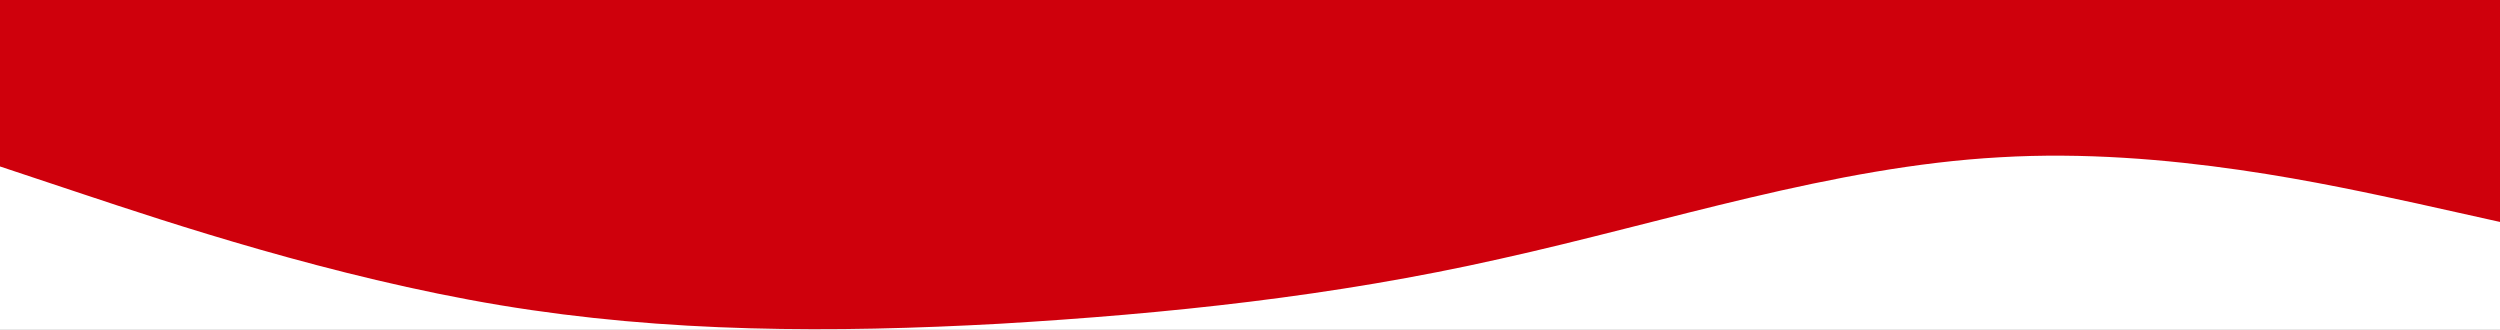
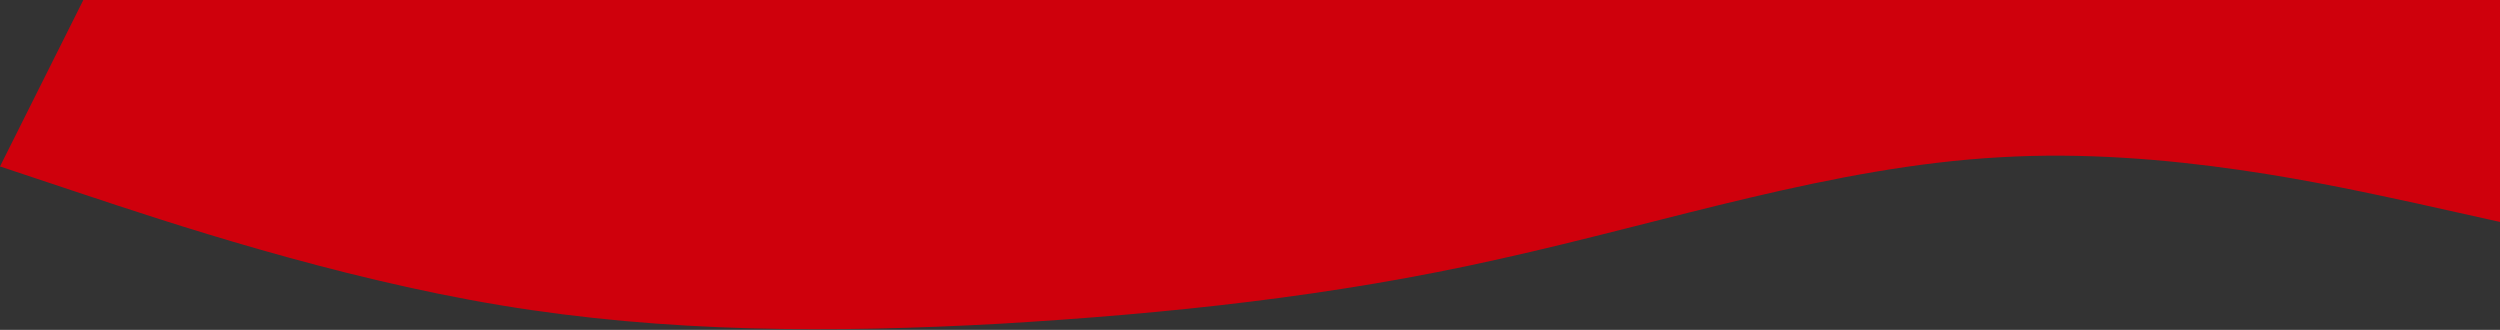
<svg xmlns="http://www.w3.org/2000/svg" width="1440" height="190" viewBox="0 0 1440 190" fill="none">
  <rect x="0" y="0" width="1440" height="190" fill="#333333" stroke="none" />
-   <rect y="89" width="1462" height="101" fill="white" />
-   <path d="M-8.20593e-06 95.879L48 111.859C96 127.839 192 159.799 288 175.778C384 191.758 480 191.758 576 186.465C672 180.772 768 170.785 864 149.112C960 127.839 1056 95.879 1152 90.586C1248 84.893 1344 106.865 1392 117.152L1440 127.839L1440 -3.41776e-05L1392 -2.99866e-05C1344 -2.57956e-05 1248 -1.74135e-05 1152 -9.03152e-06C1056 -6.49499e-07 960 7.73252e-06 864 1.61145e-05C768 2.44966e-05 672 3.28786e-05 576 4.12606e-05C480 4.96426e-05 384 5.80246e-05 288 6.64067e-05C192 7.47887e-05 96 8.31707e-05 48 8.73617e-05L-1.65985e-05 9.15527e-05L-8.20593e-06 95.879Z" fill="#CF000C" />
+   <path d="M-8.20593e-06 95.879L48 111.859C96 127.839 192 159.799 288 175.778C384 191.758 480 191.758 576 186.465C672 180.772 768 170.785 864 149.112C960 127.839 1056 95.879 1152 90.586C1248 84.893 1344 106.865 1392 117.152L1440 127.839L1440 -3.41776e-05L1392 -2.99866e-05C1344 -2.57956e-05 1248 -1.74135e-05 1152 -9.03152e-06C1056 -6.49499e-07 960 7.73252e-06 864 1.61145e-05C768 2.44966e-05 672 3.28786e-05 576 4.12606e-05C480 4.96426e-05 384 5.80246e-05 288 6.64067e-05C192 7.47887e-05 96 8.31707e-05 48 8.73617e-05L-8.20593e-06 95.879Z" fill="#CF000C" />
</svg>